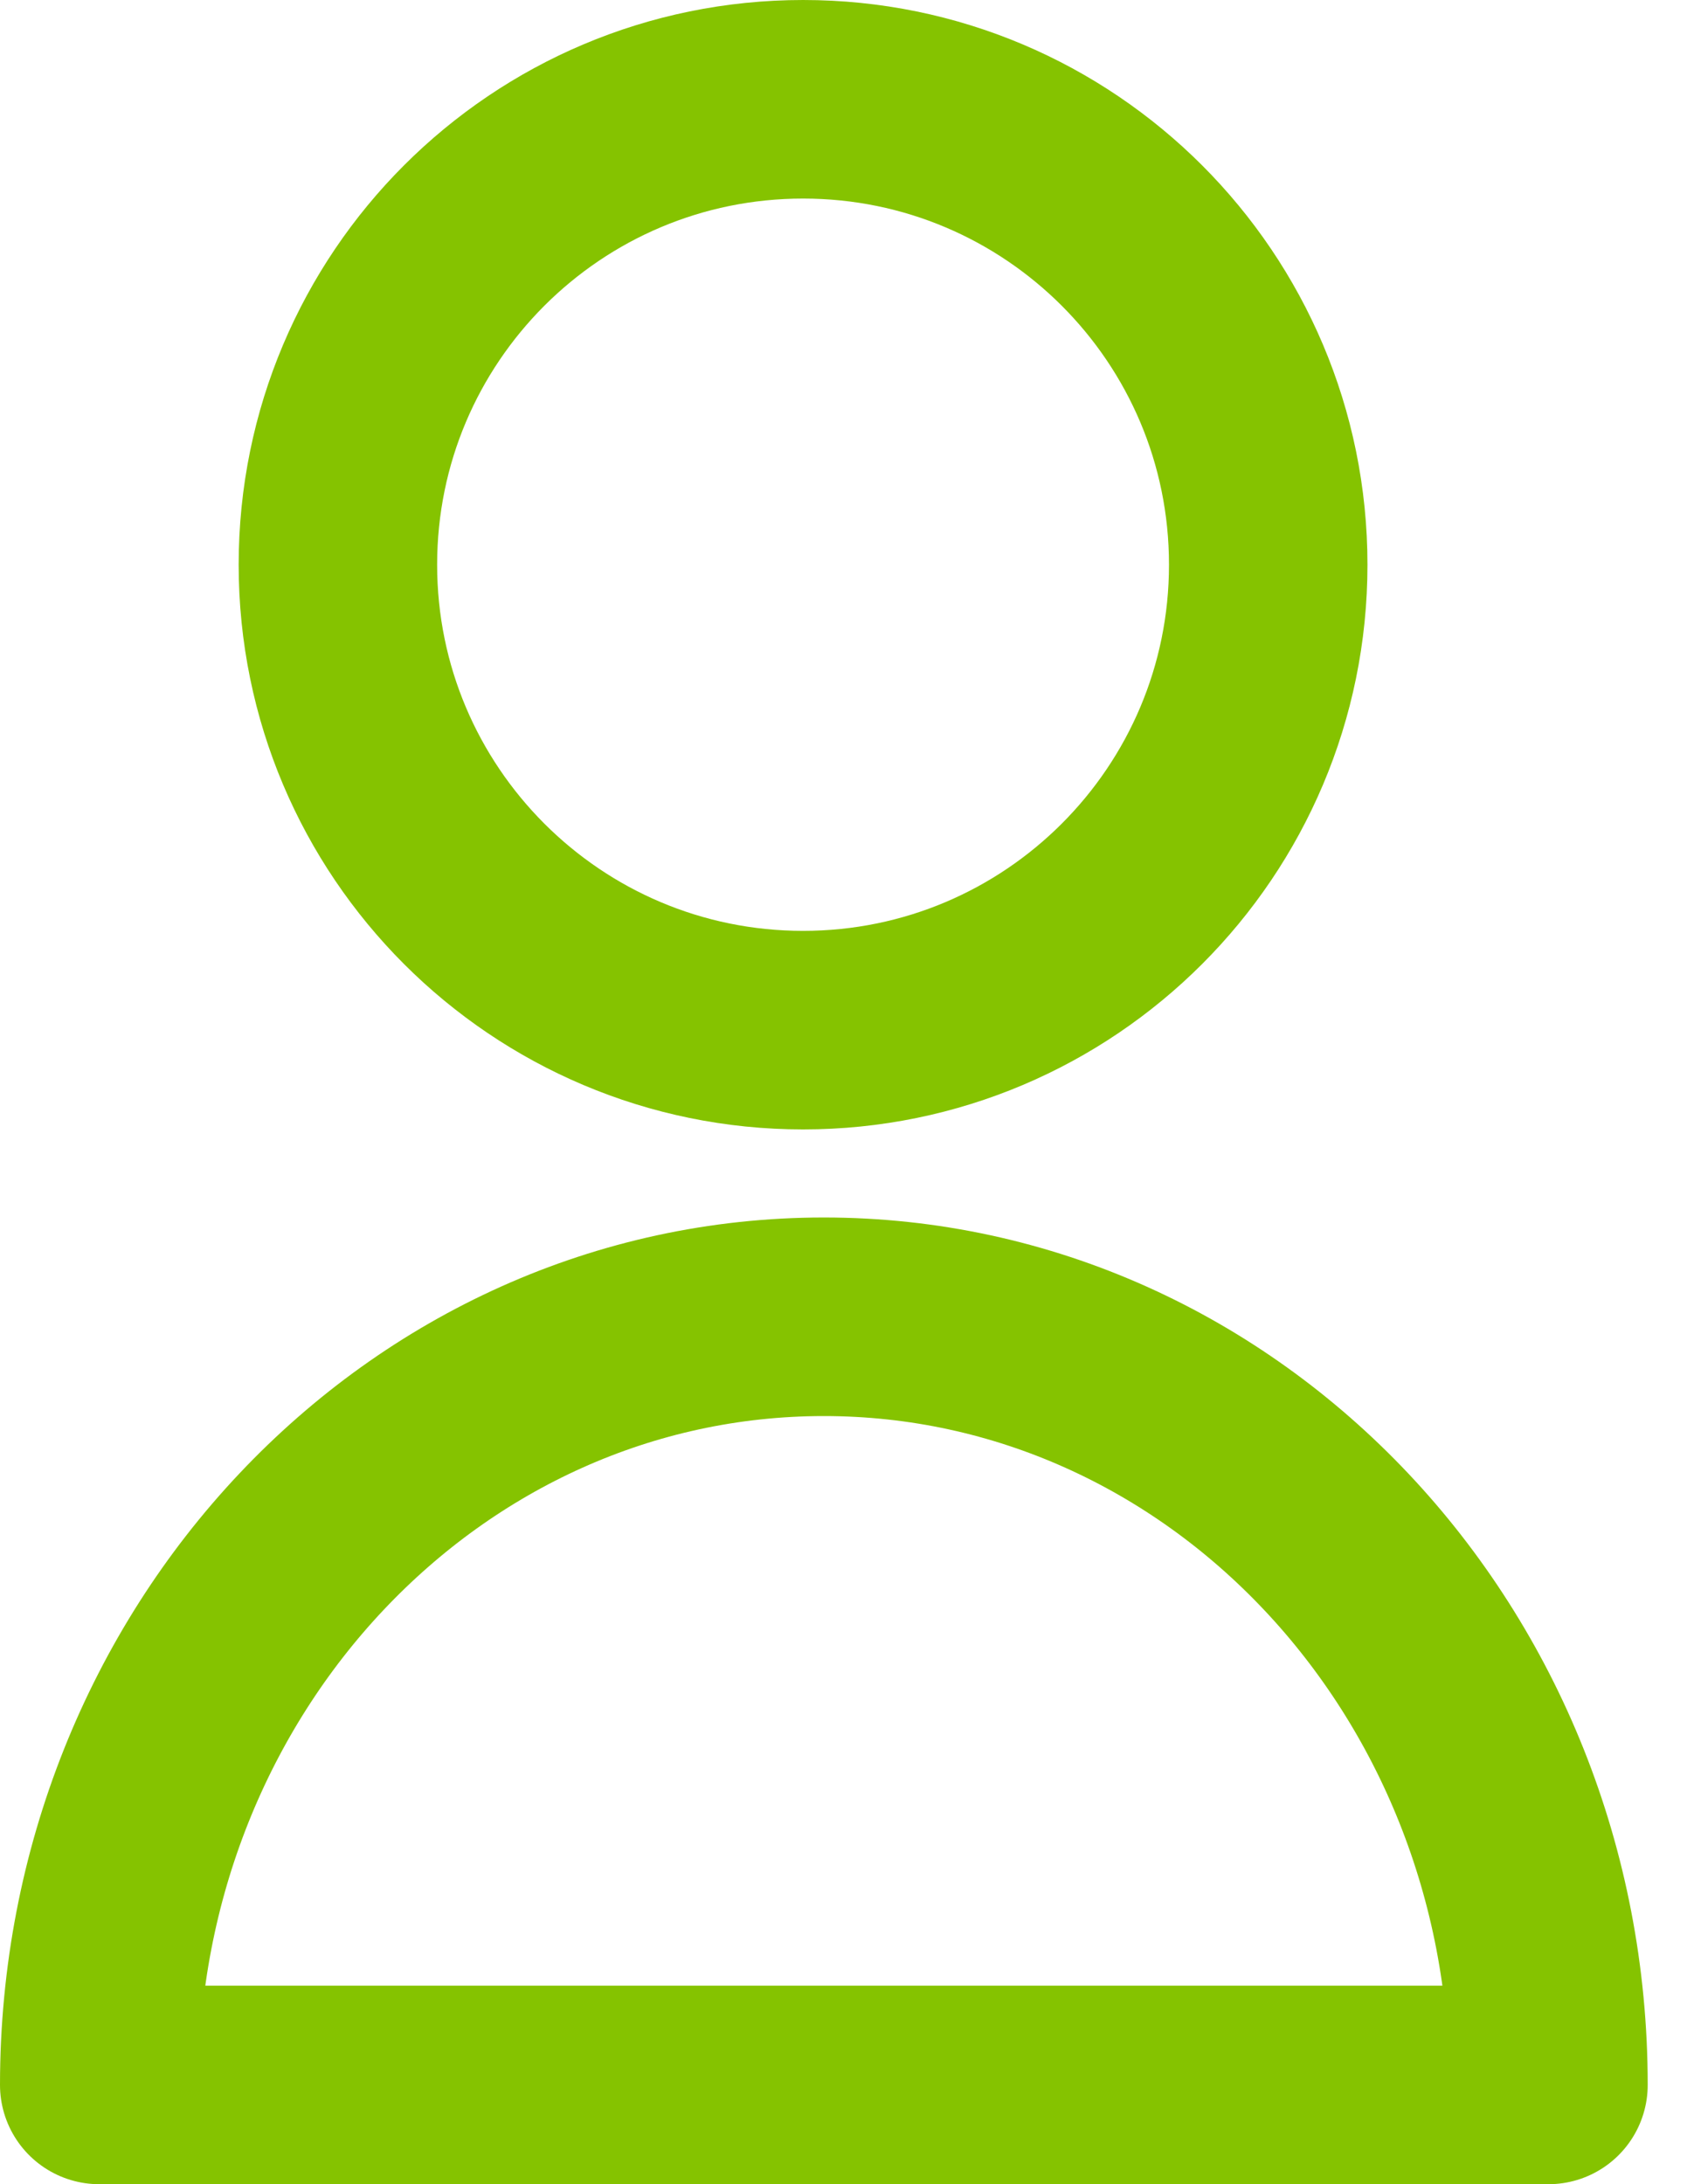
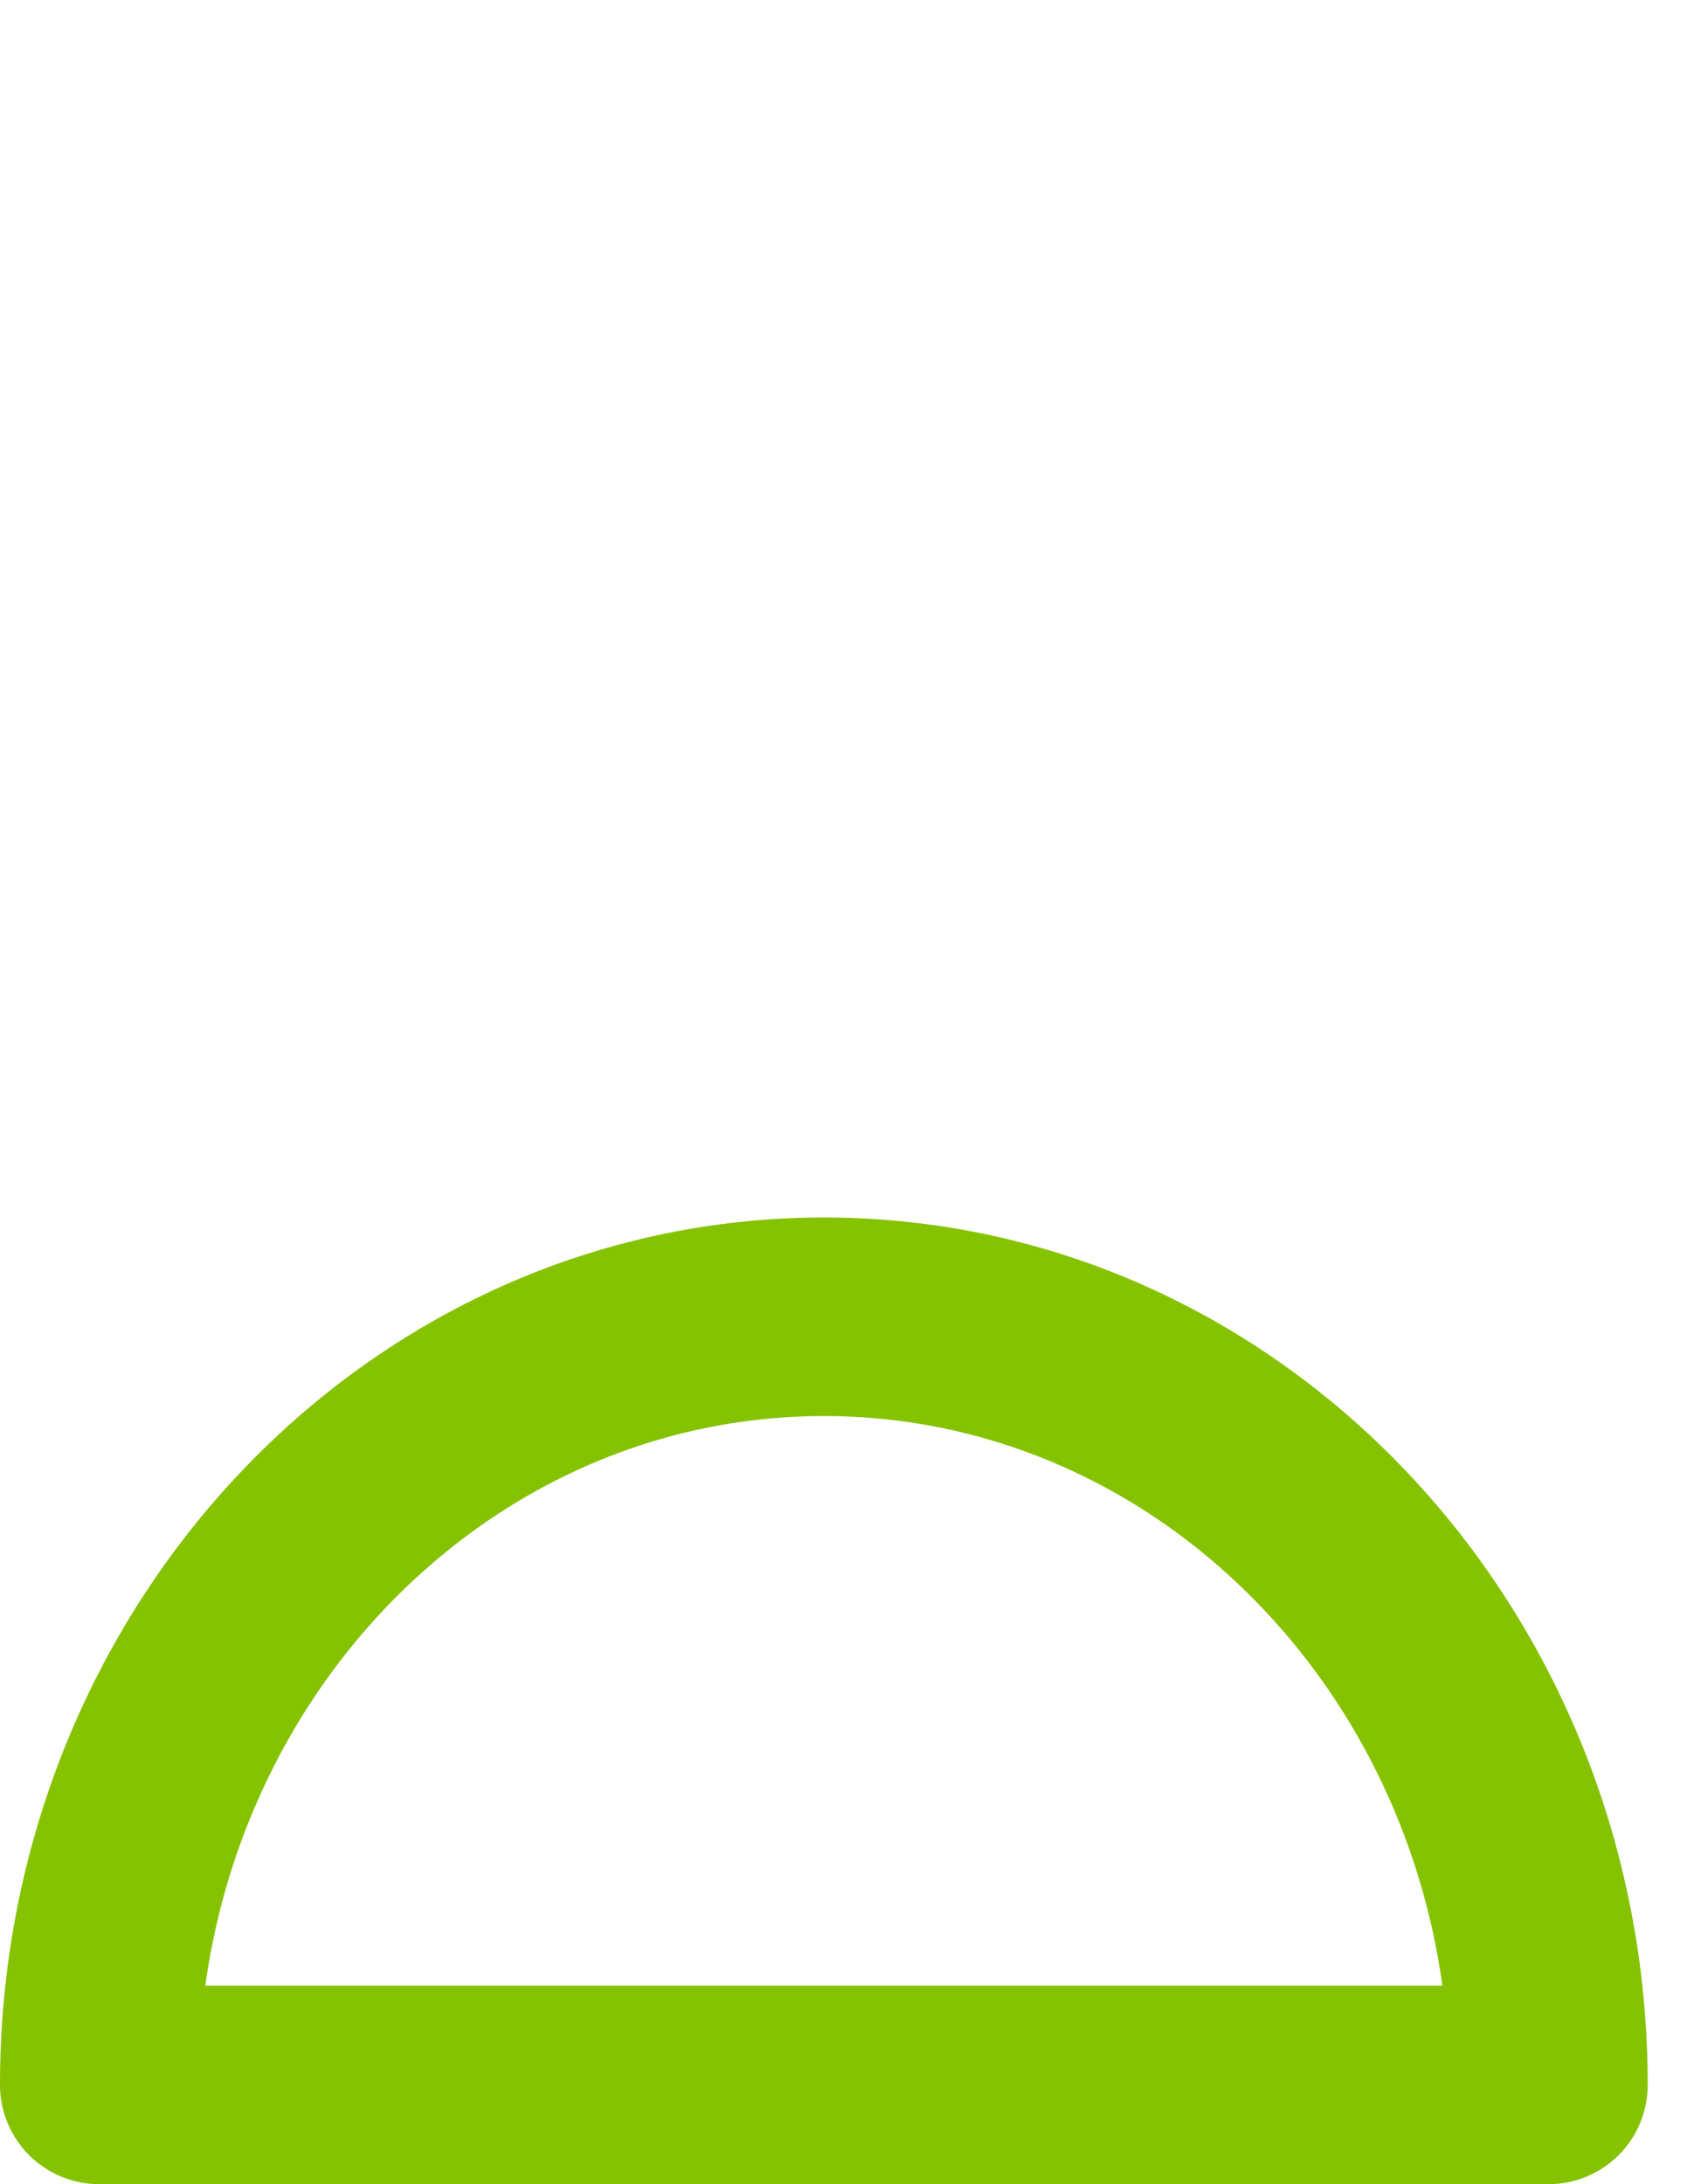
<svg xmlns="http://www.w3.org/2000/svg" width="17" height="22" viewBox="0 0 17 22" fill="none">
-   <path fill-rule="evenodd" clip-rule="evenodd" d="M12.78 5.688C12.78 8.277 10.681 10.376 8.093 10.376C5.504 10.376 3.405 8.277 3.405 5.688C3.405 3.098 5.504 1 8.093 1C10.681 1 12.78 3.098 12.78 5.688Z" stroke="#85C300" stroke-width="2" stroke-linecap="round" stroke-linejoin="round" />
  <path fill-rule="evenodd" clip-rule="evenodd" d="M8.302 13.263C4.269 13.263 1 16.727 1 21H15.604C15.604 16.727 12.335 13.263 8.302 13.263Z" stroke="#85C300" stroke-width="2" stroke-linecap="round" stroke-linejoin="round" />
</svg>